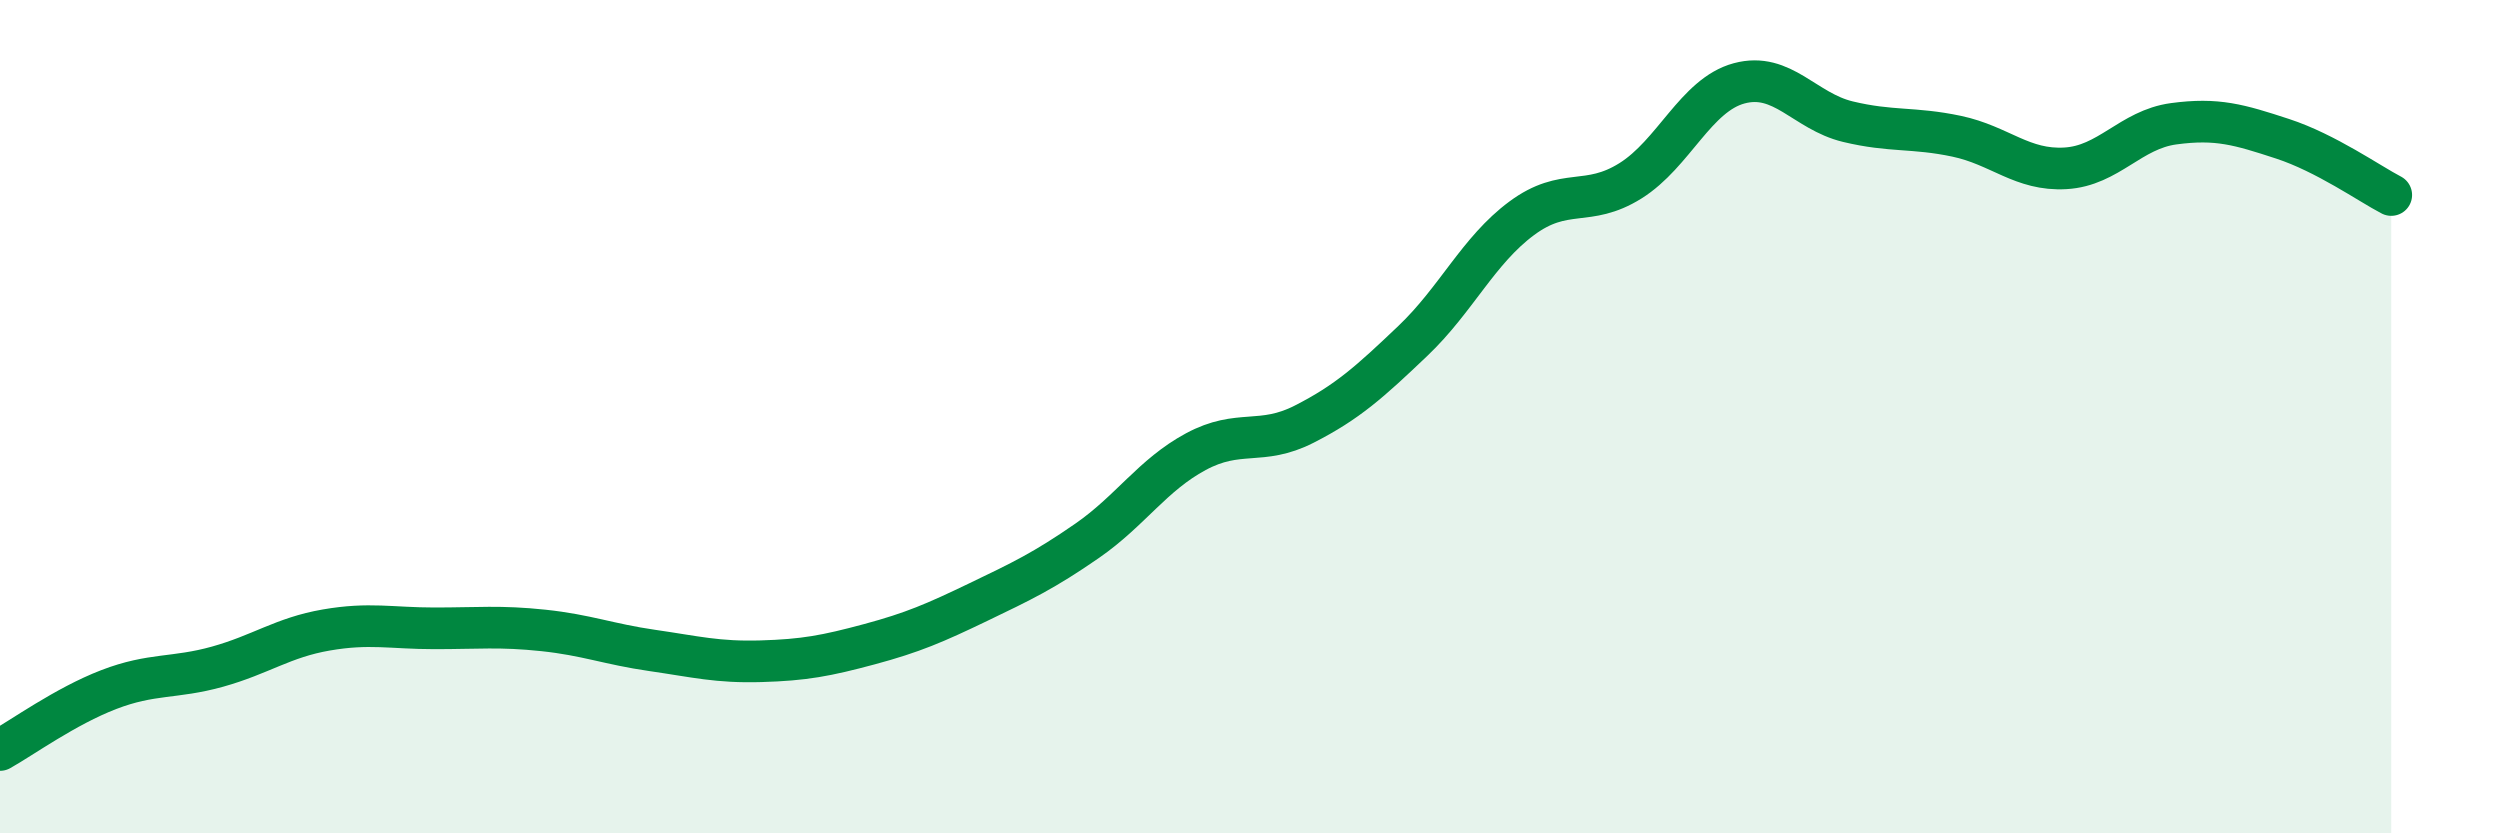
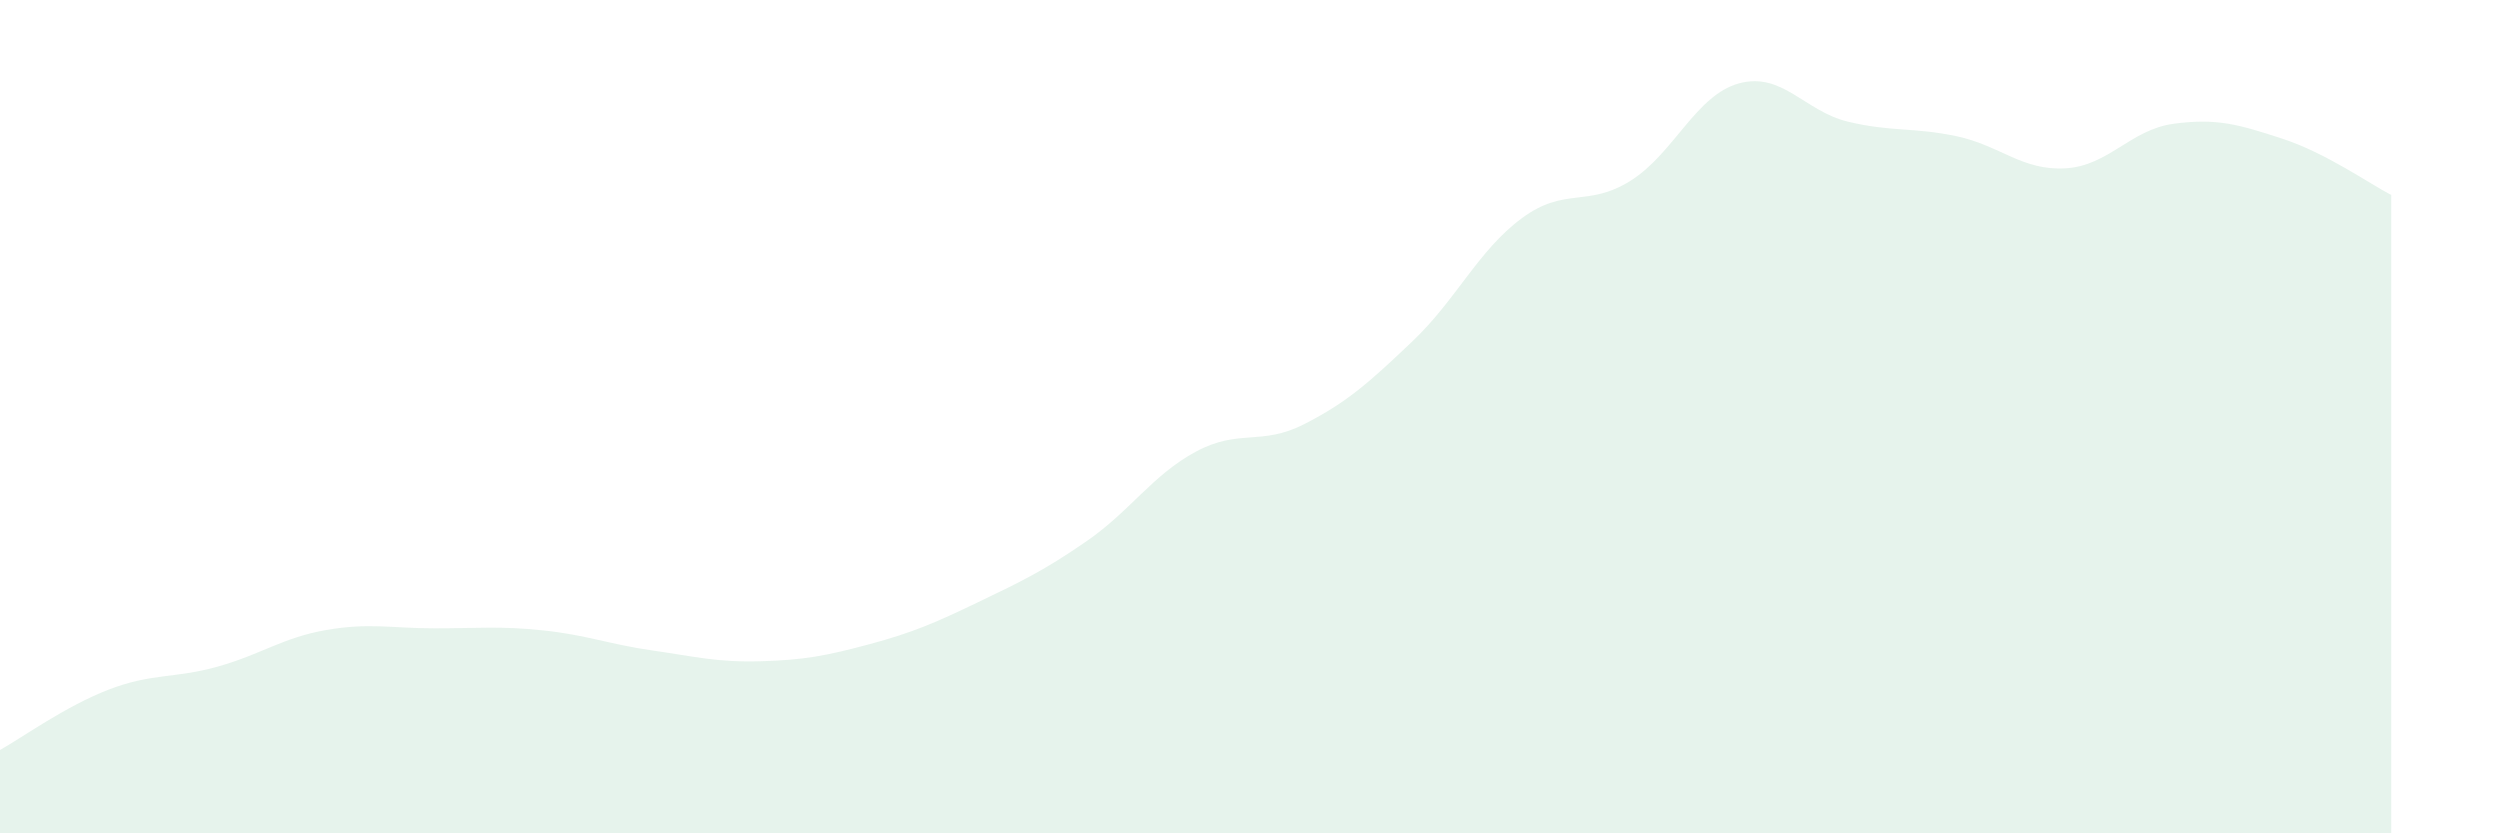
<svg xmlns="http://www.w3.org/2000/svg" width="60" height="20" viewBox="0 0 60 20">
  <path d="M 0,18 C 0.52,17.71 1.57,16.95 2.61,16.55 C 3.65,16.15 4.18,16.29 5.22,16 C 6.26,15.71 6.79,15.3 7.83,15.12 C 8.87,14.94 9.39,15.08 10.43,15.08 C 11.47,15.08 12,15.02 13.04,15.13 C 14.08,15.24 14.61,15.46 15.65,15.61 C 16.69,15.76 17.22,15.9 18.26,15.87 C 19.3,15.84 19.83,15.74 20.87,15.46 C 21.91,15.18 22.44,14.95 23.48,14.45 C 24.52,13.95 25.05,13.7 26.09,12.98 C 27.13,12.26 27.66,11.4 28.7,10.84 C 29.74,10.28 30.26,10.71 31.3,10.18 C 32.34,9.65 32.87,9.17 33.91,8.18 C 34.95,7.19 35.48,6.01 36.52,5.24 C 37.56,4.47 38.09,4.99 39.13,4.34 C 40.17,3.69 40.7,2.28 41.74,2 C 42.78,1.72 43.31,2.67 44.35,2.92 C 45.39,3.17 45.92,3.05 46.96,3.27 C 48,3.49 48.53,4.1 49.57,4.04 C 50.61,3.98 51.13,3.11 52.17,2.97 C 53.21,2.83 53.74,2.99 54.78,3.33 C 55.82,3.67 56.87,4.41 57.39,4.68L57.39 20L0 20Z" fill="#008740" opacity="0.1" stroke-linecap="round" stroke-linejoin="round" />
-   <path d="M 0,18 C 0.52,17.71 1.57,16.95 2.61,16.55 C 3.65,16.15 4.18,16.29 5.22,16 C 6.26,15.71 6.79,15.3 7.83,15.12 C 8.87,14.94 9.39,15.08 10.43,15.08 C 11.47,15.08 12,15.02 13.04,15.13 C 14.08,15.24 14.61,15.46 15.65,15.61 C 16.69,15.76 17.22,15.9 18.26,15.87 C 19.3,15.84 19.83,15.74 20.87,15.46 C 21.91,15.18 22.44,14.95 23.48,14.45 C 24.52,13.95 25.05,13.7 26.09,12.98 C 27.13,12.26 27.66,11.4 28.7,10.84 C 29.74,10.28 30.26,10.71 31.3,10.18 C 32.34,9.65 32.87,9.17 33.91,8.18 C 34.95,7.19 35.48,6.01 36.52,5.24 C 37.56,4.47 38.09,4.99 39.13,4.34 C 40.17,3.69 40.7,2.28 41.74,2 C 42.78,1.72 43.31,2.67 44.35,2.92 C 45.39,3.17 45.92,3.05 46.96,3.27 C 48,3.49 48.53,4.1 49.57,4.04 C 50.61,3.98 51.13,3.11 52.17,2.97 C 53.21,2.83 53.74,2.99 54.78,3.33 C 55.82,3.67 56.87,4.41 57.39,4.68" stroke="#008740" stroke-width="1" fill="none" stroke-linecap="round" stroke-linejoin="round" />
</svg>